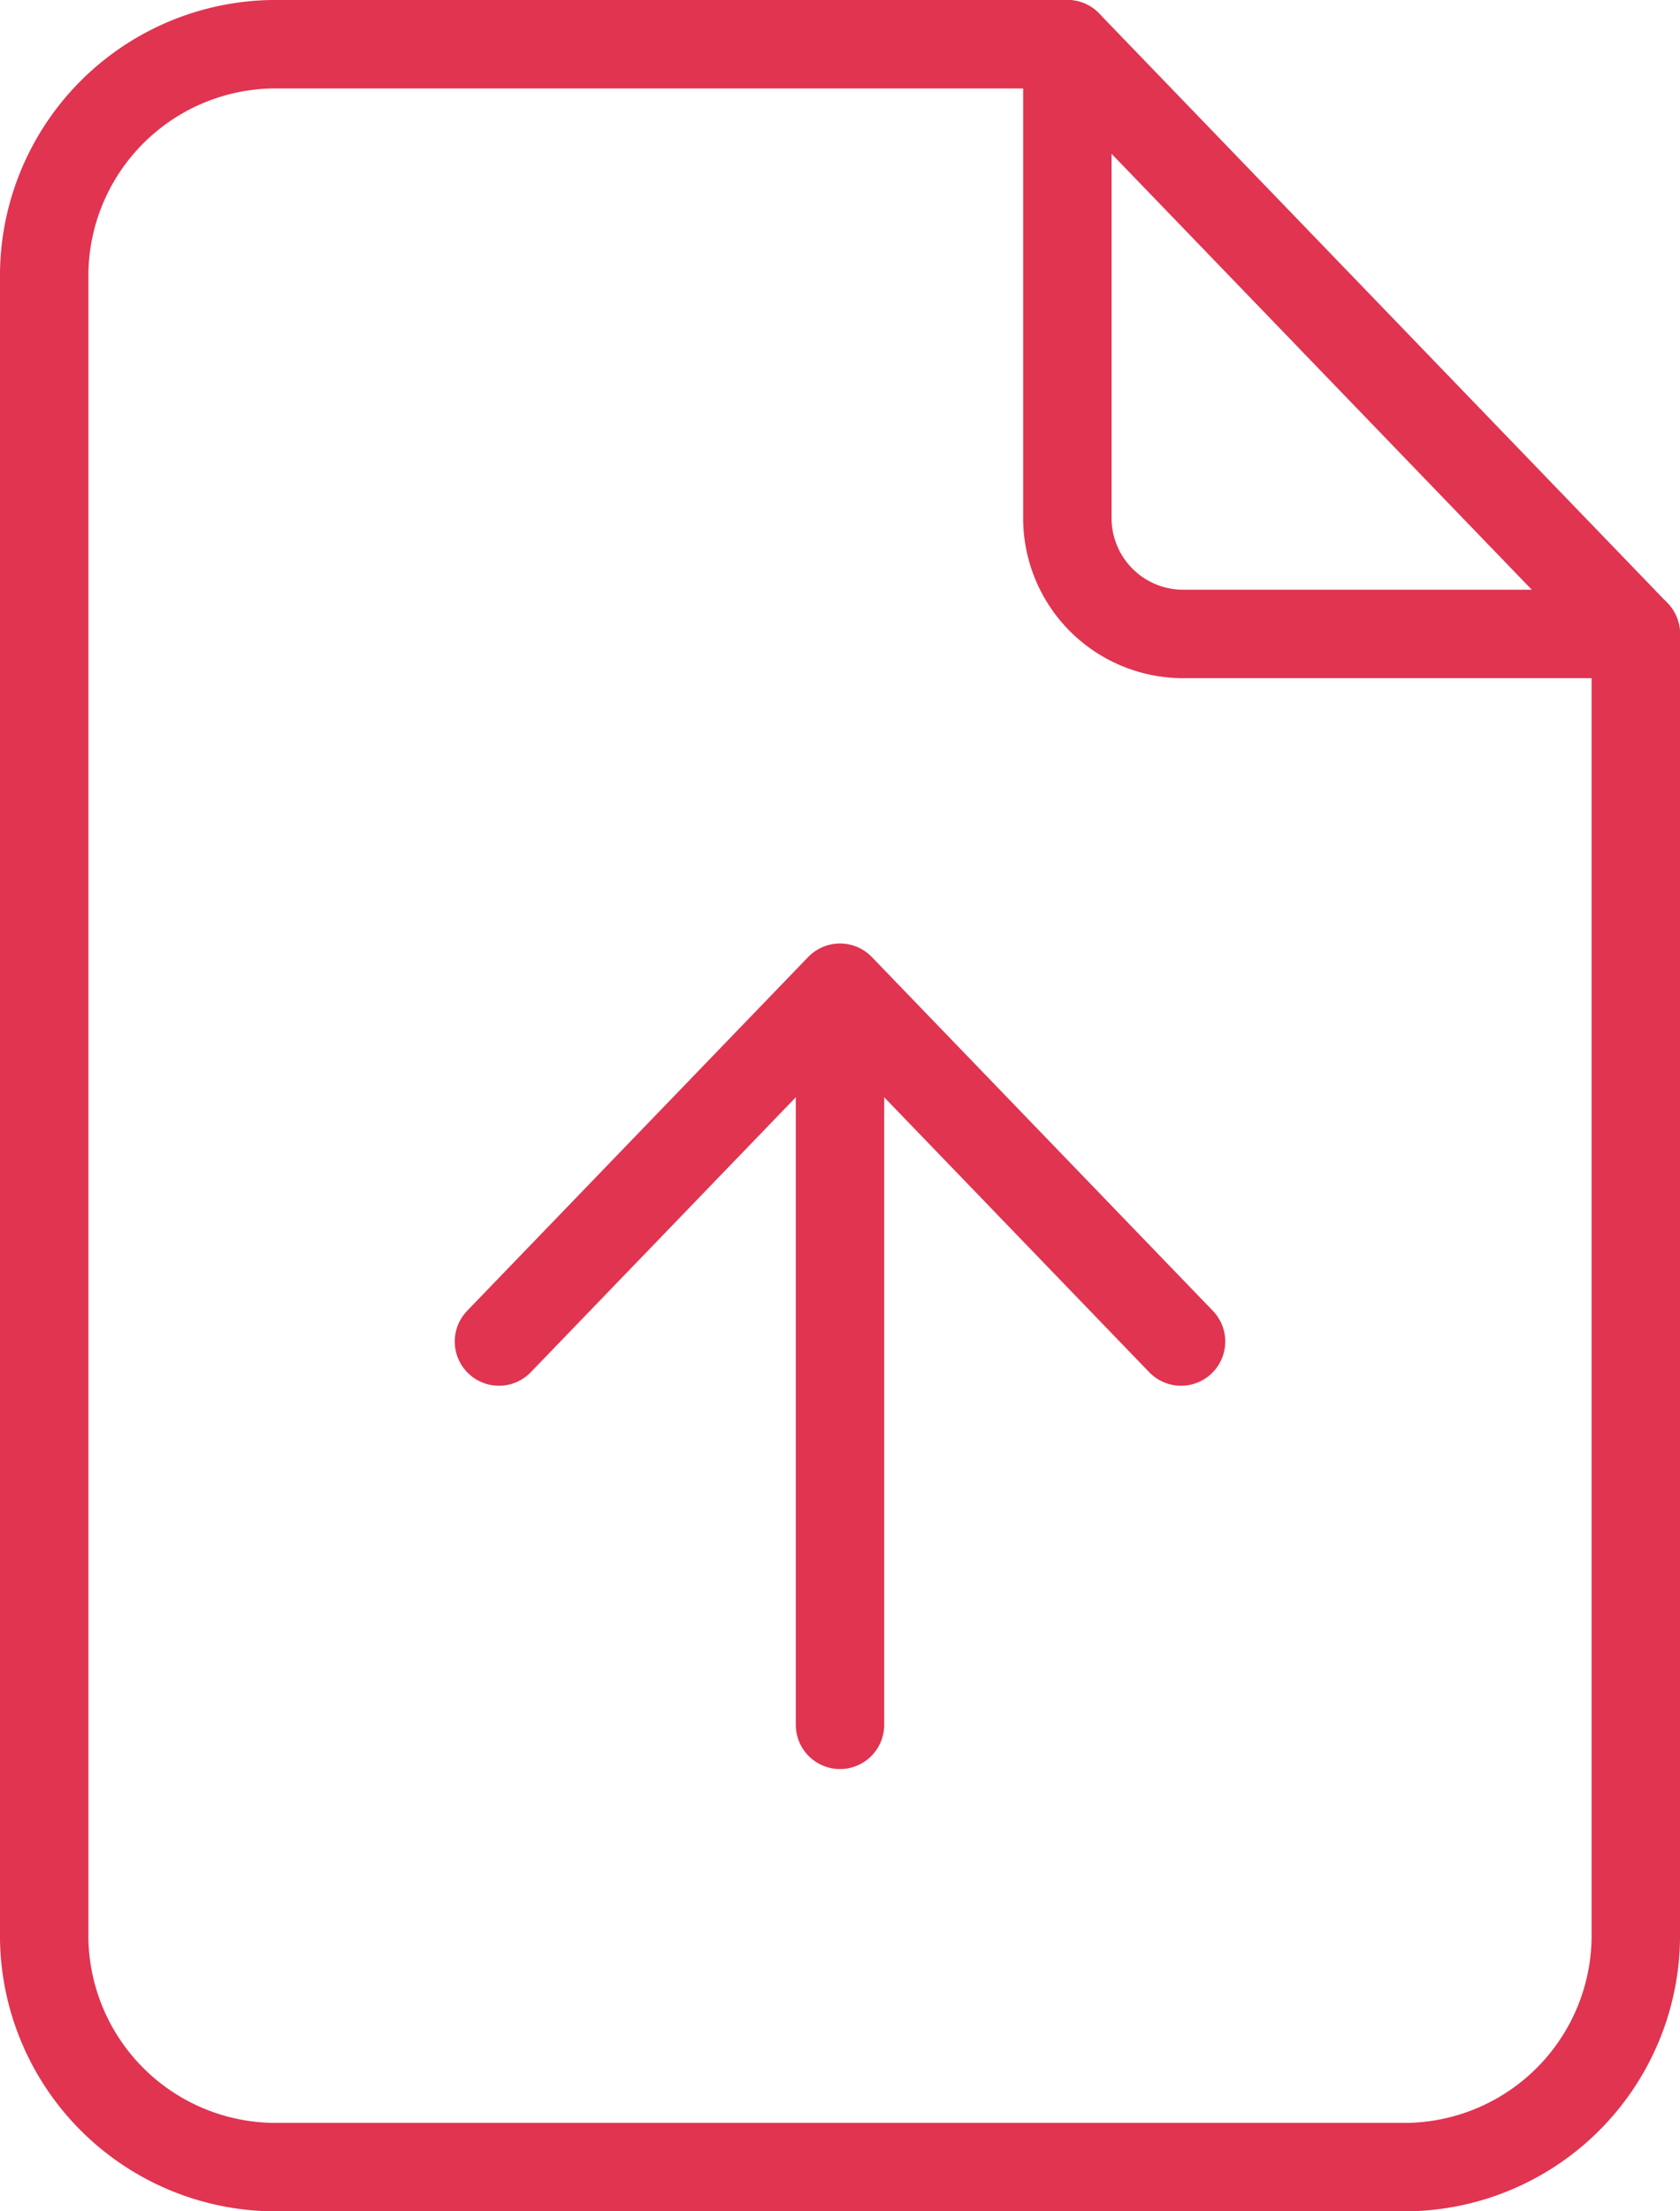
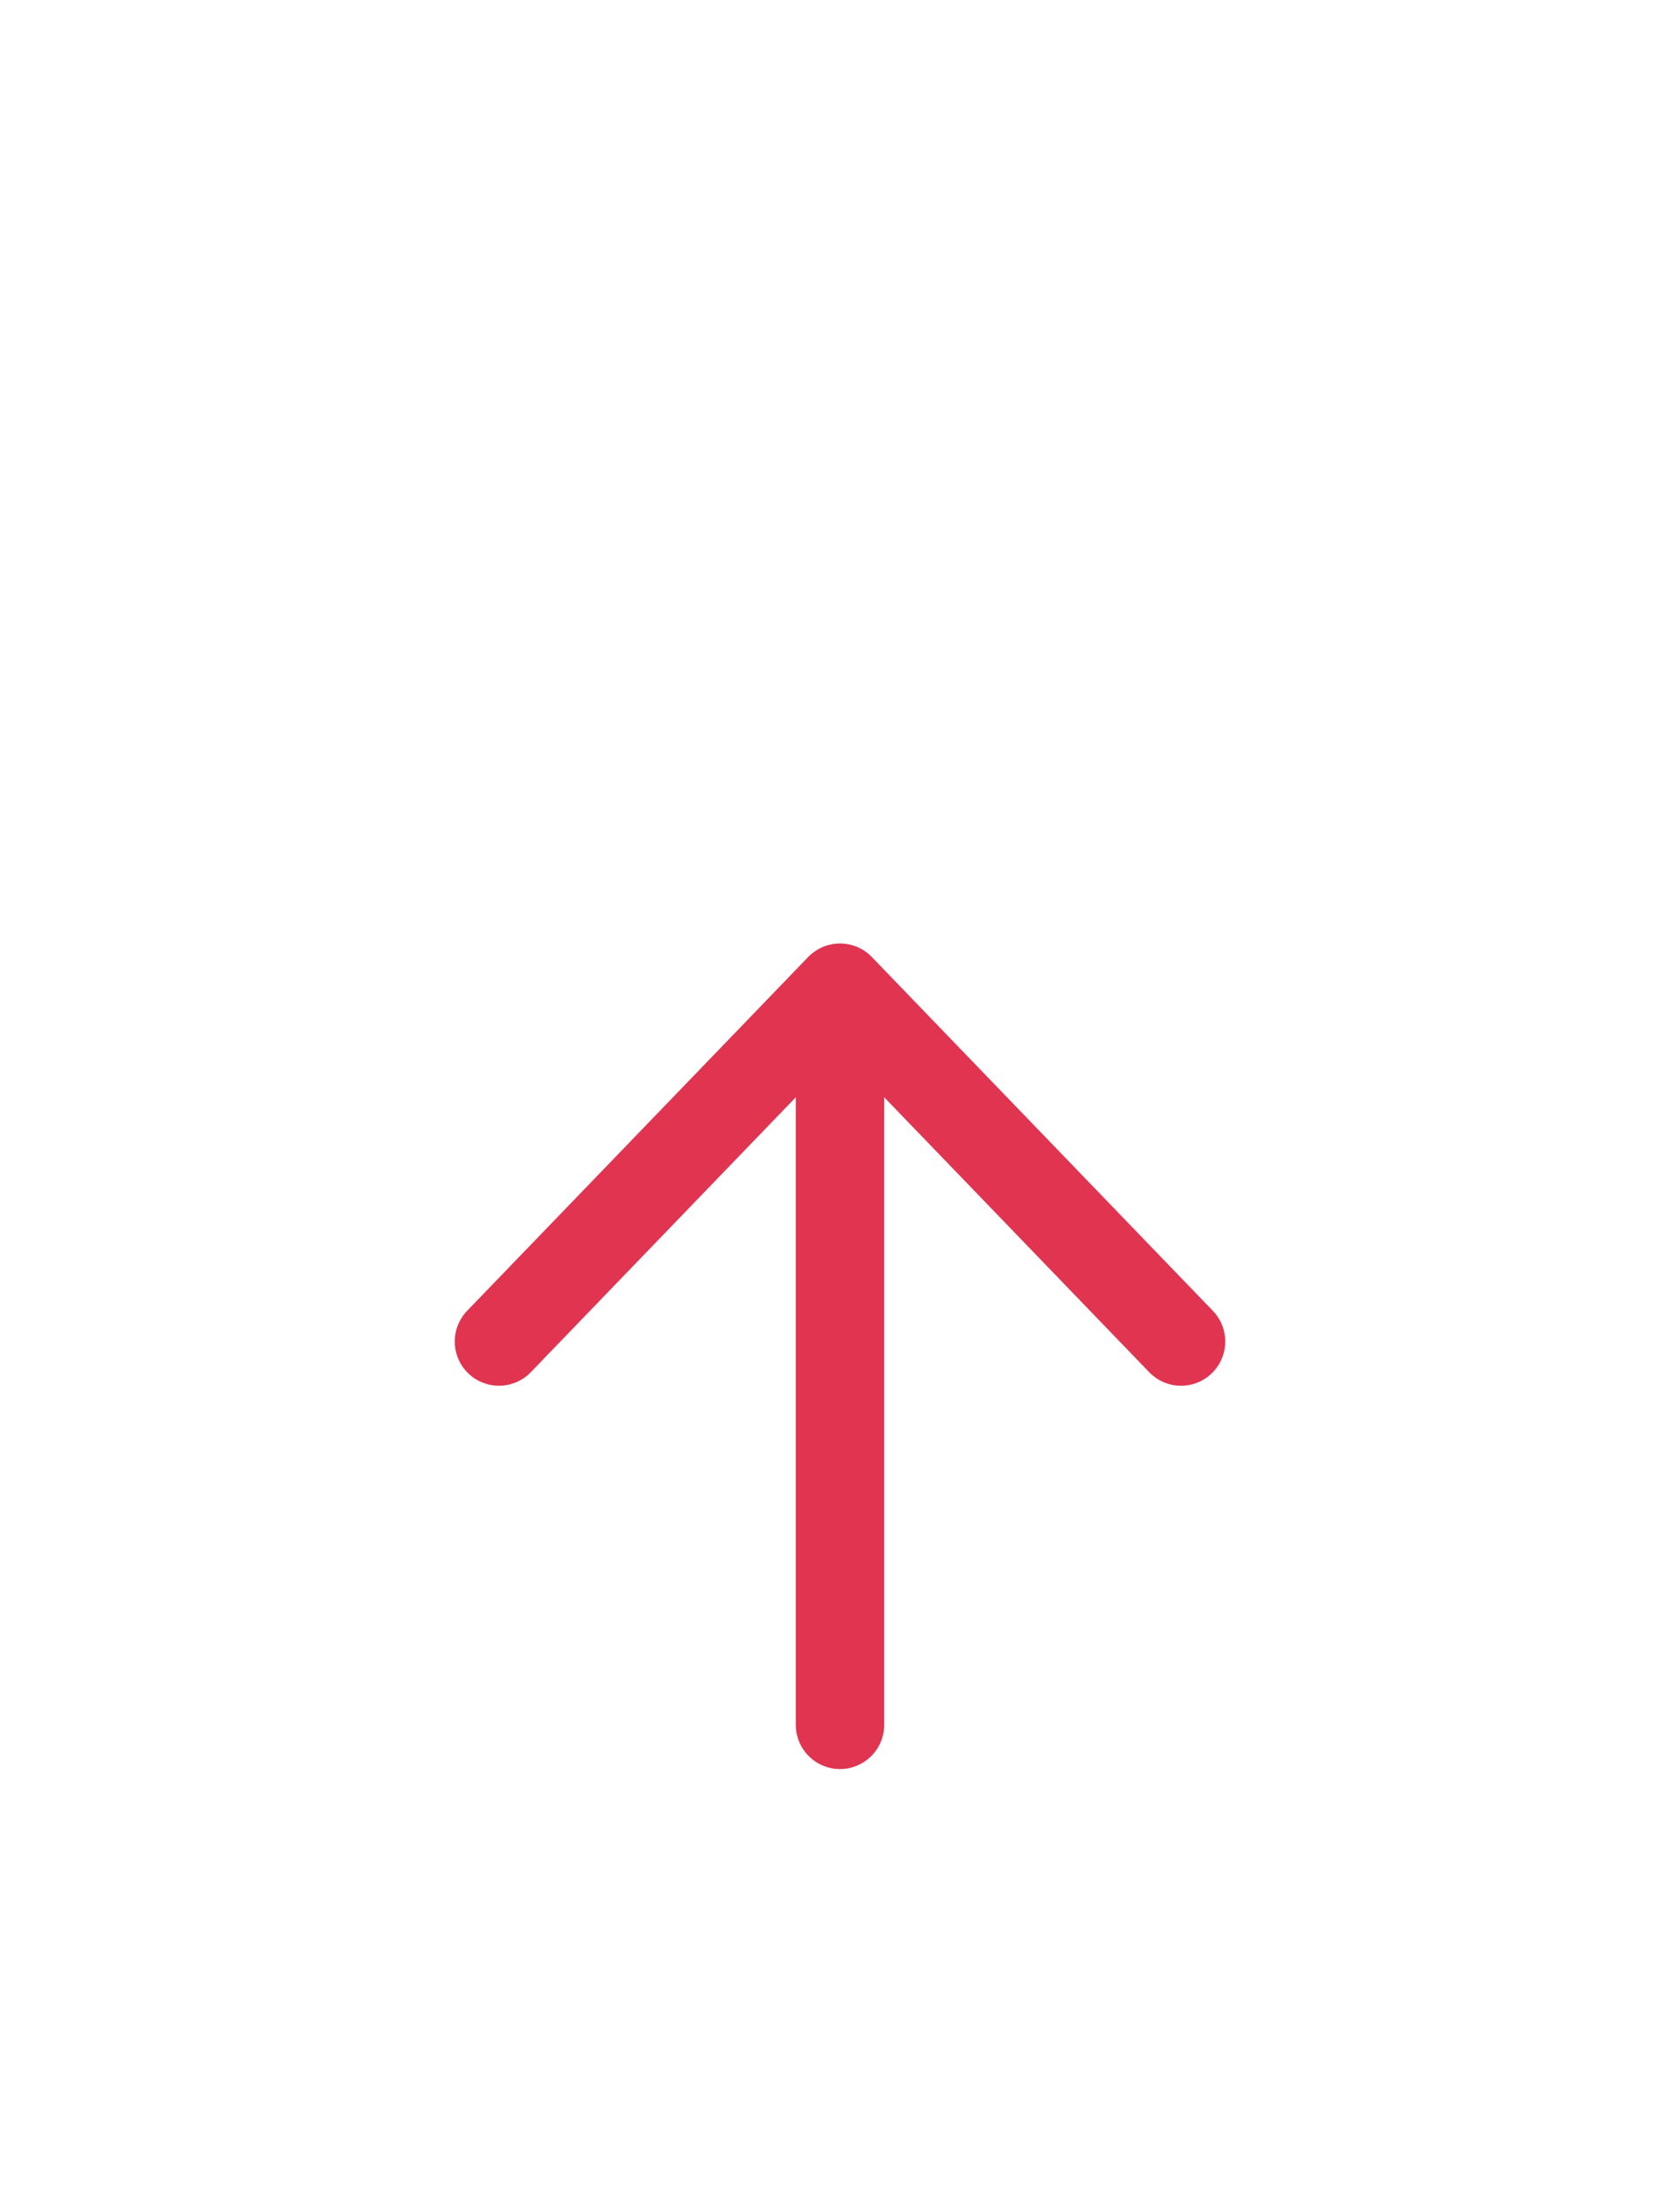
<svg xmlns="http://www.w3.org/2000/svg" width="38" height="50" viewBox="0 0 38 50">
  <g id="File_Share" data-name="File Share" transform="translate(1 1)">
-     <path id="Path_11422" data-name="Path 11422" d="M14,3V13.667a2.62,2.62,0,0,0,2.571,2.667H26.857" transform="translate(9.143 -3)" fill="none" stroke="#e03451" stroke-linecap="round" stroke-linejoin="round" stroke-width="2" />
-     <path id="Path_11423" data-name="Path 11423" d="M35.857,51H10.143A5.241,5.241,0,0,1,5,45.667V8.333A5.241,5.241,0,0,1,10.143,3h18L41,16.333V45.667A5.241,5.241,0,0,1,35.857,51Z" transform="translate(-5 -3)" fill="none" stroke="#e03451" stroke-linecap="round" stroke-linejoin="round" stroke-width="2" />
    <line id="Line_418" data-name="Line 418" y2="16" transform="translate(18 22)" fill="none" stroke="#e03451" stroke-linecap="round" stroke-linejoin="round" stroke-width="2" />
    <path id="Path_11424" data-name="Path 11424" d="M9,19l7.714-8,7.714,8" transform="translate(1.286 10.333)" fill="none" stroke="#e03451" stroke-linecap="round" stroke-linejoin="round" stroke-width="2" />
  </g>
</svg>